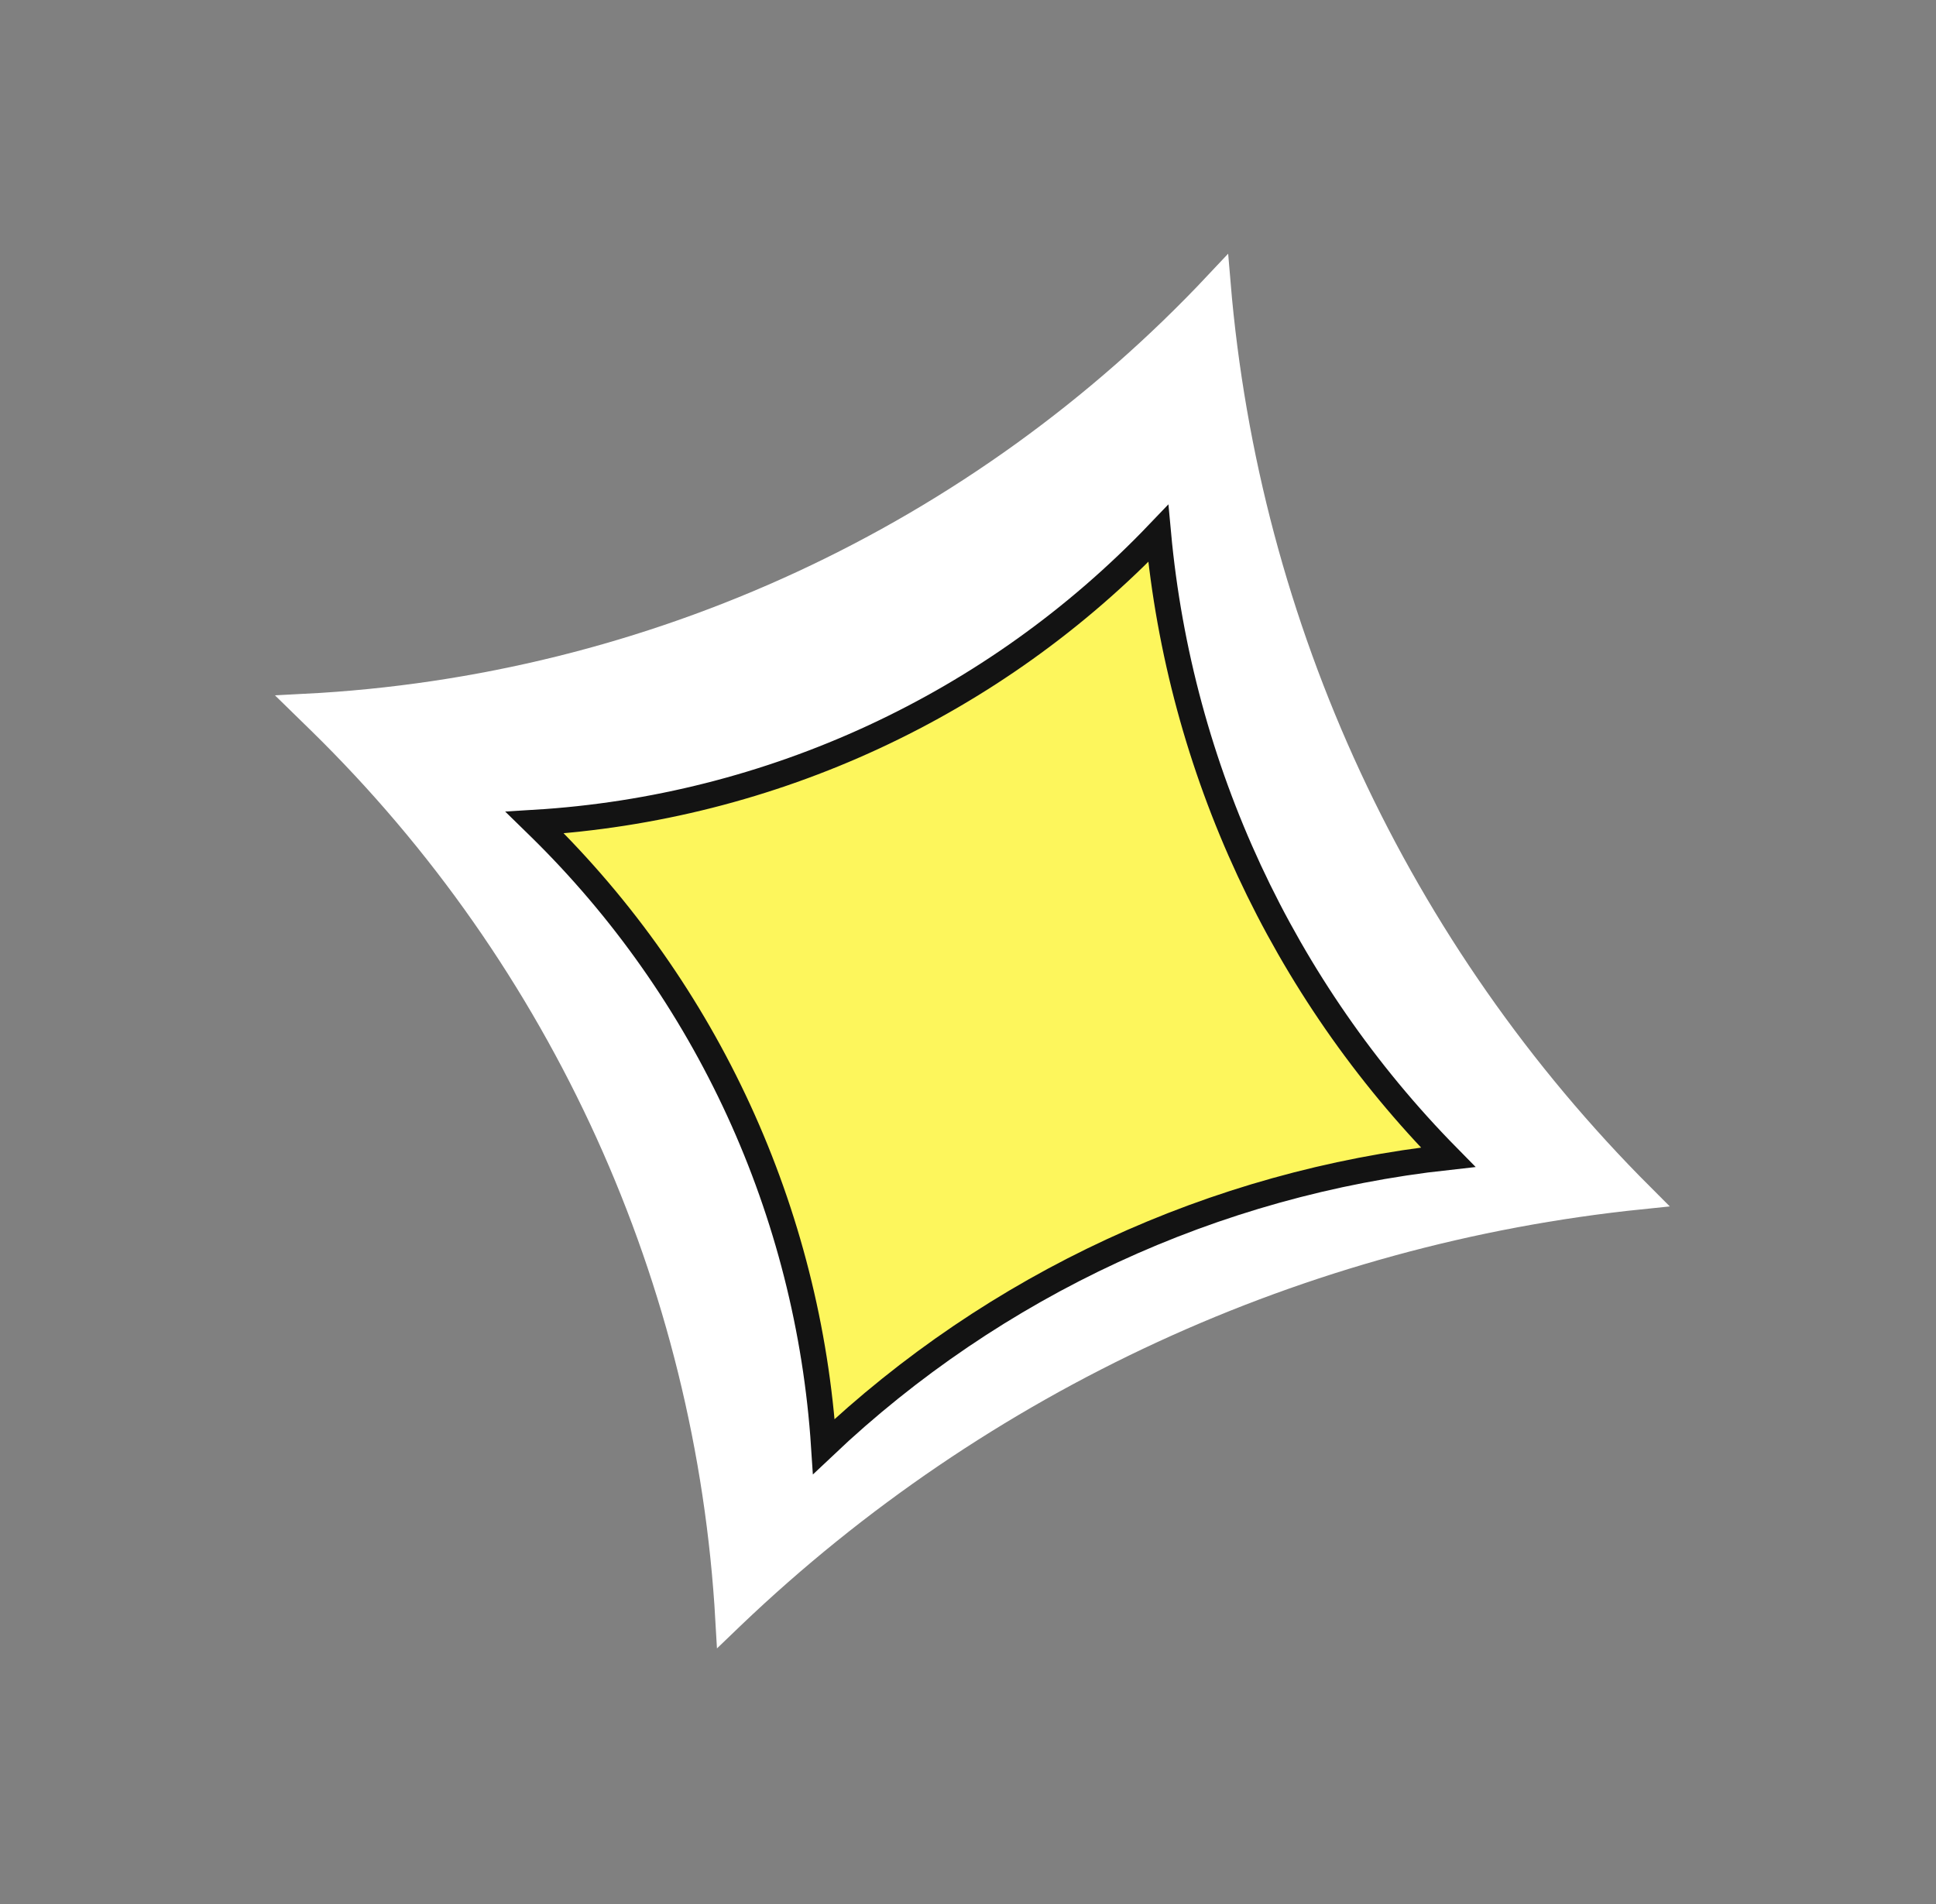
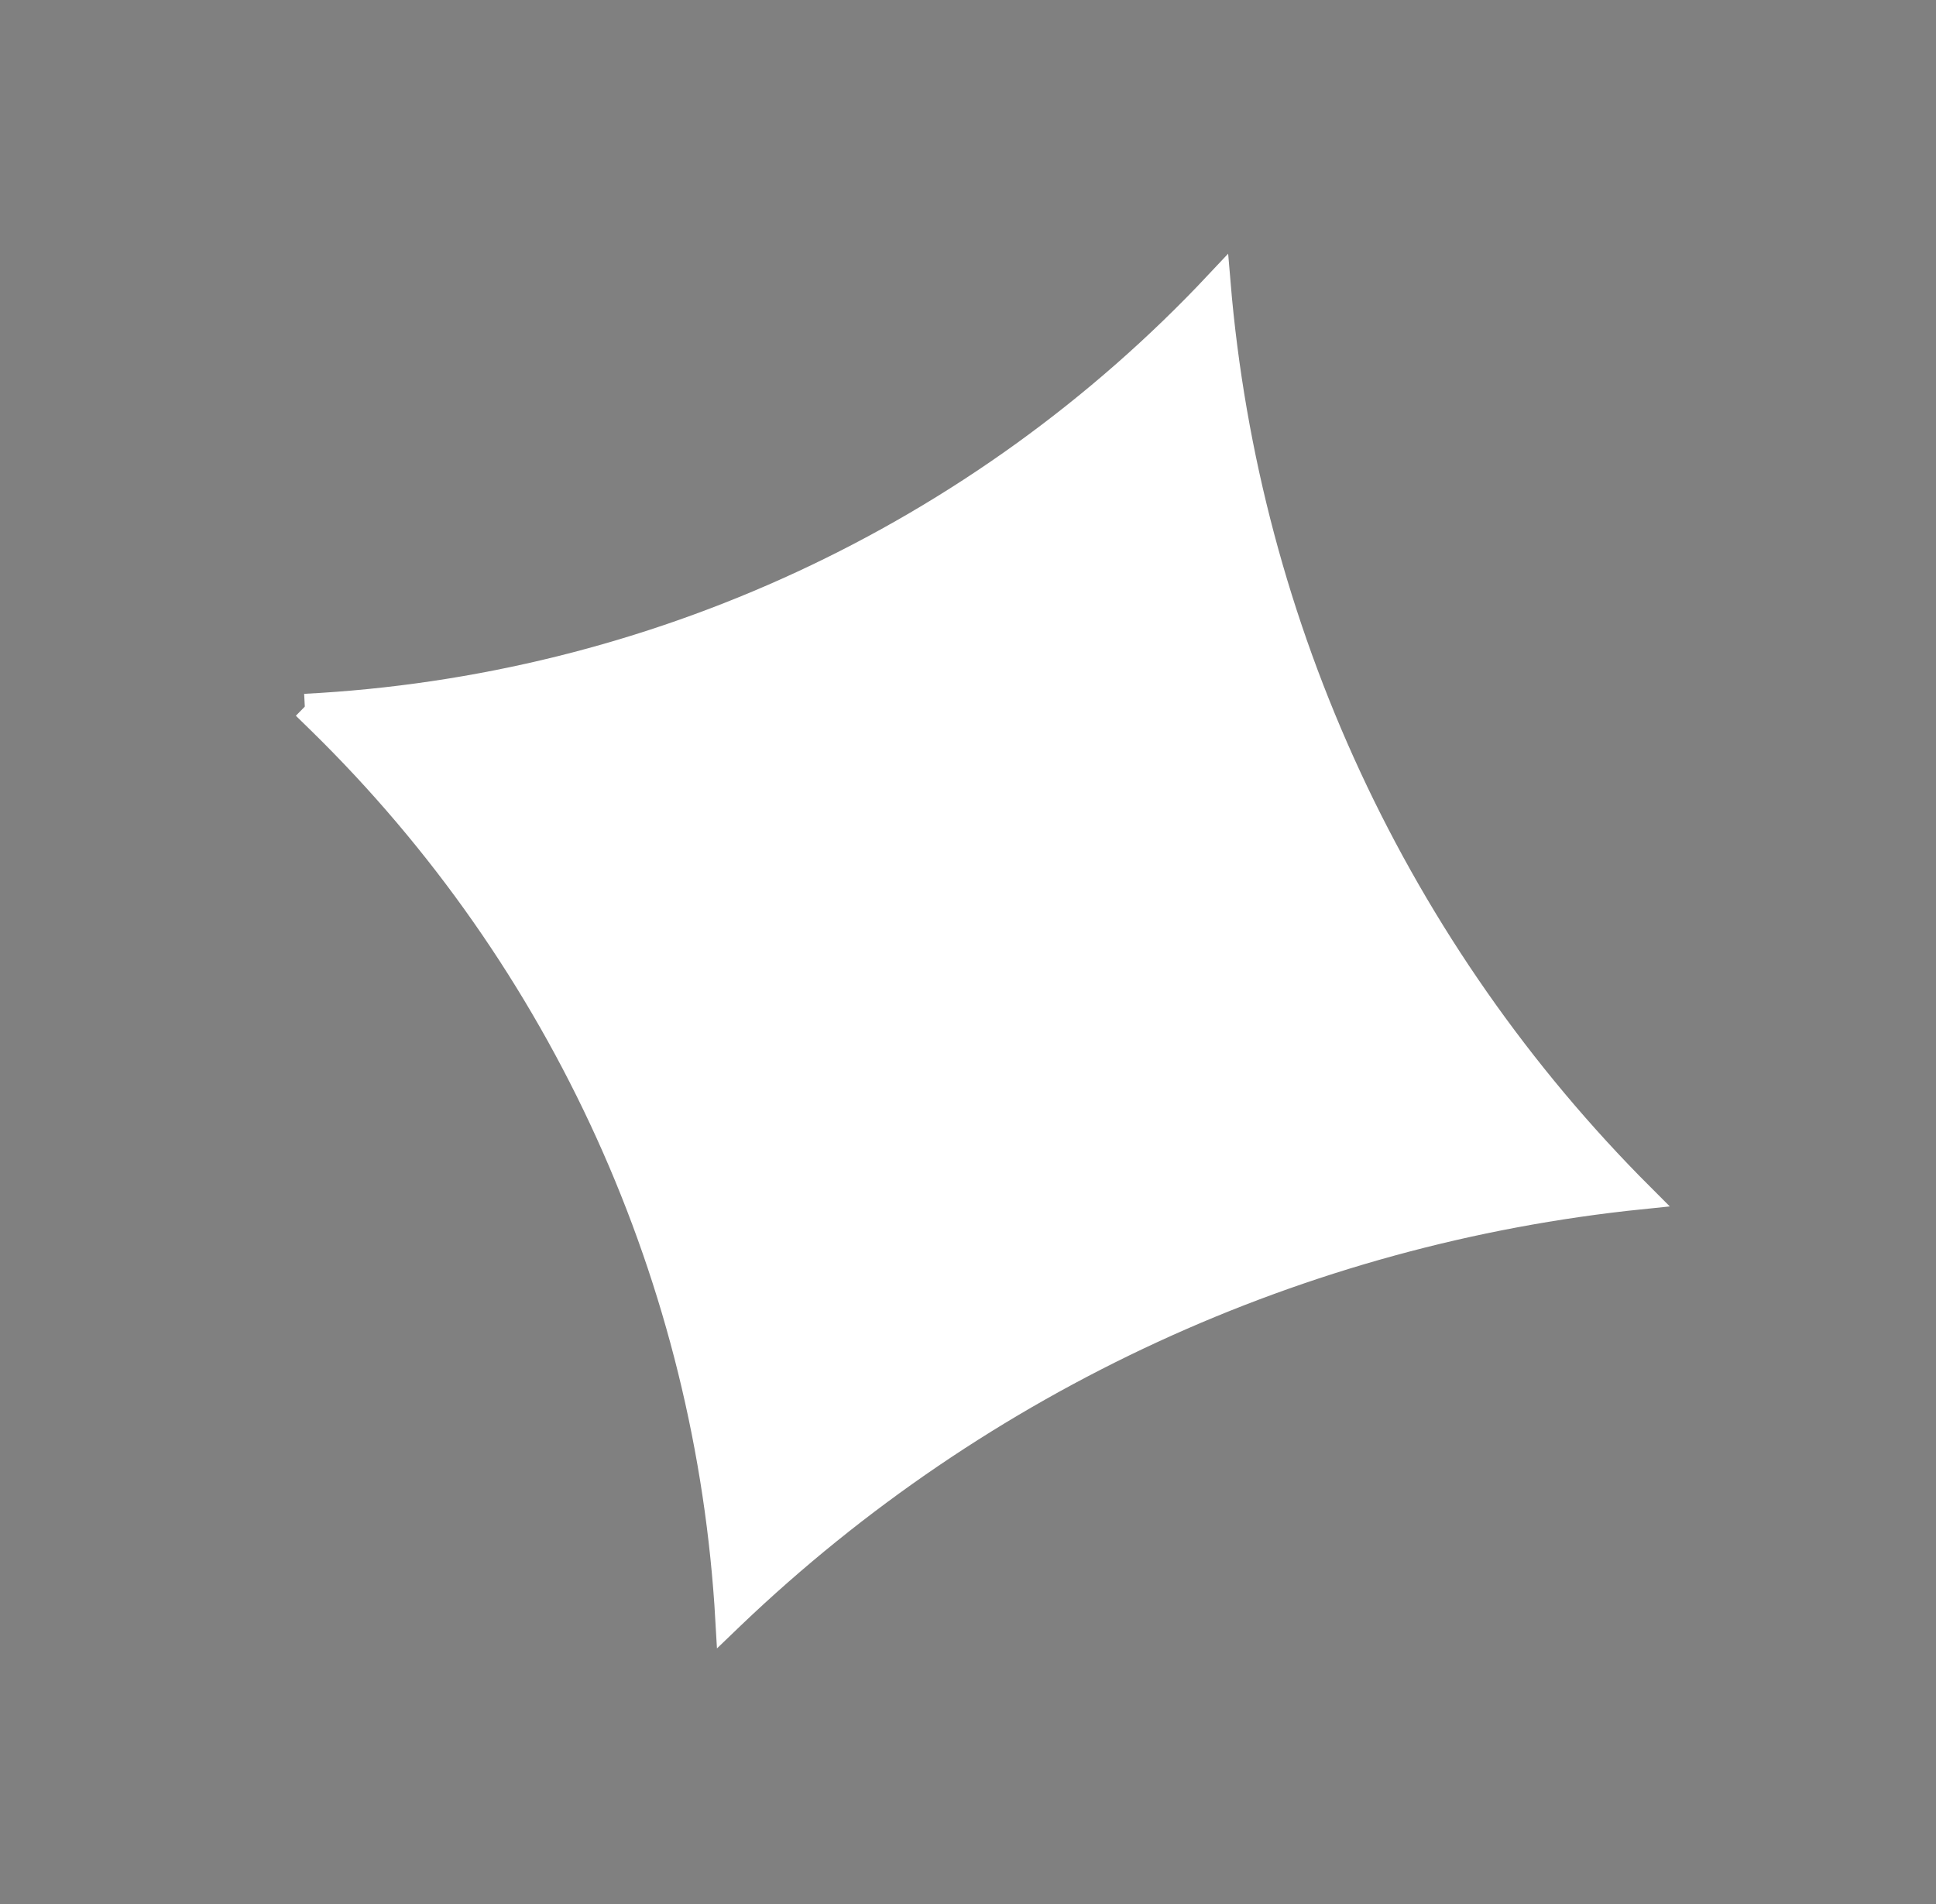
<svg xmlns="http://www.w3.org/2000/svg" width="61" height="60" viewBox="0 0 61 60" fill="none">
  <rect x="0" y="0" width="61" height="60" fill="#808080" stroke="none" />
-   <path d="M9.604 22.267C20.551 21.707 30.863 16.93 38.371 8.93C39.282 19.802 44.017 29.996 51.728 37.703C40.98 38.804 30.895 43.452 23.07 50.926L22.943 51.048C22.337 40.347 17.756 30.244 10.081 22.733L9.604 22.267Z" fill="white" stroke="white" stroke-width="0.806" />
-   <path d="M16.849 25.921C24.308 25.469 31.327 22.216 36.495 16.81C37.179 24.221 40.407 31.166 45.626 36.466C38.258 37.277 31.349 40.475 25.958 45.582C25.475 38.199 22.285 31.24 16.982 26.051L16.849 25.921Z" fill="#FDF65C" stroke="#131313" stroke-width="0.806" />
+   <path d="M9.604 22.267C20.551 21.707 30.863 16.93 38.371 8.93C39.282 19.802 44.017 29.996 51.728 37.703C40.98 38.804 30.895 43.452 23.07 50.926L22.943 51.048C22.337 40.347 17.756 30.244 10.081 22.733L9.604 22.267" fill="white" stroke="white" stroke-width="0.806" />
</svg>